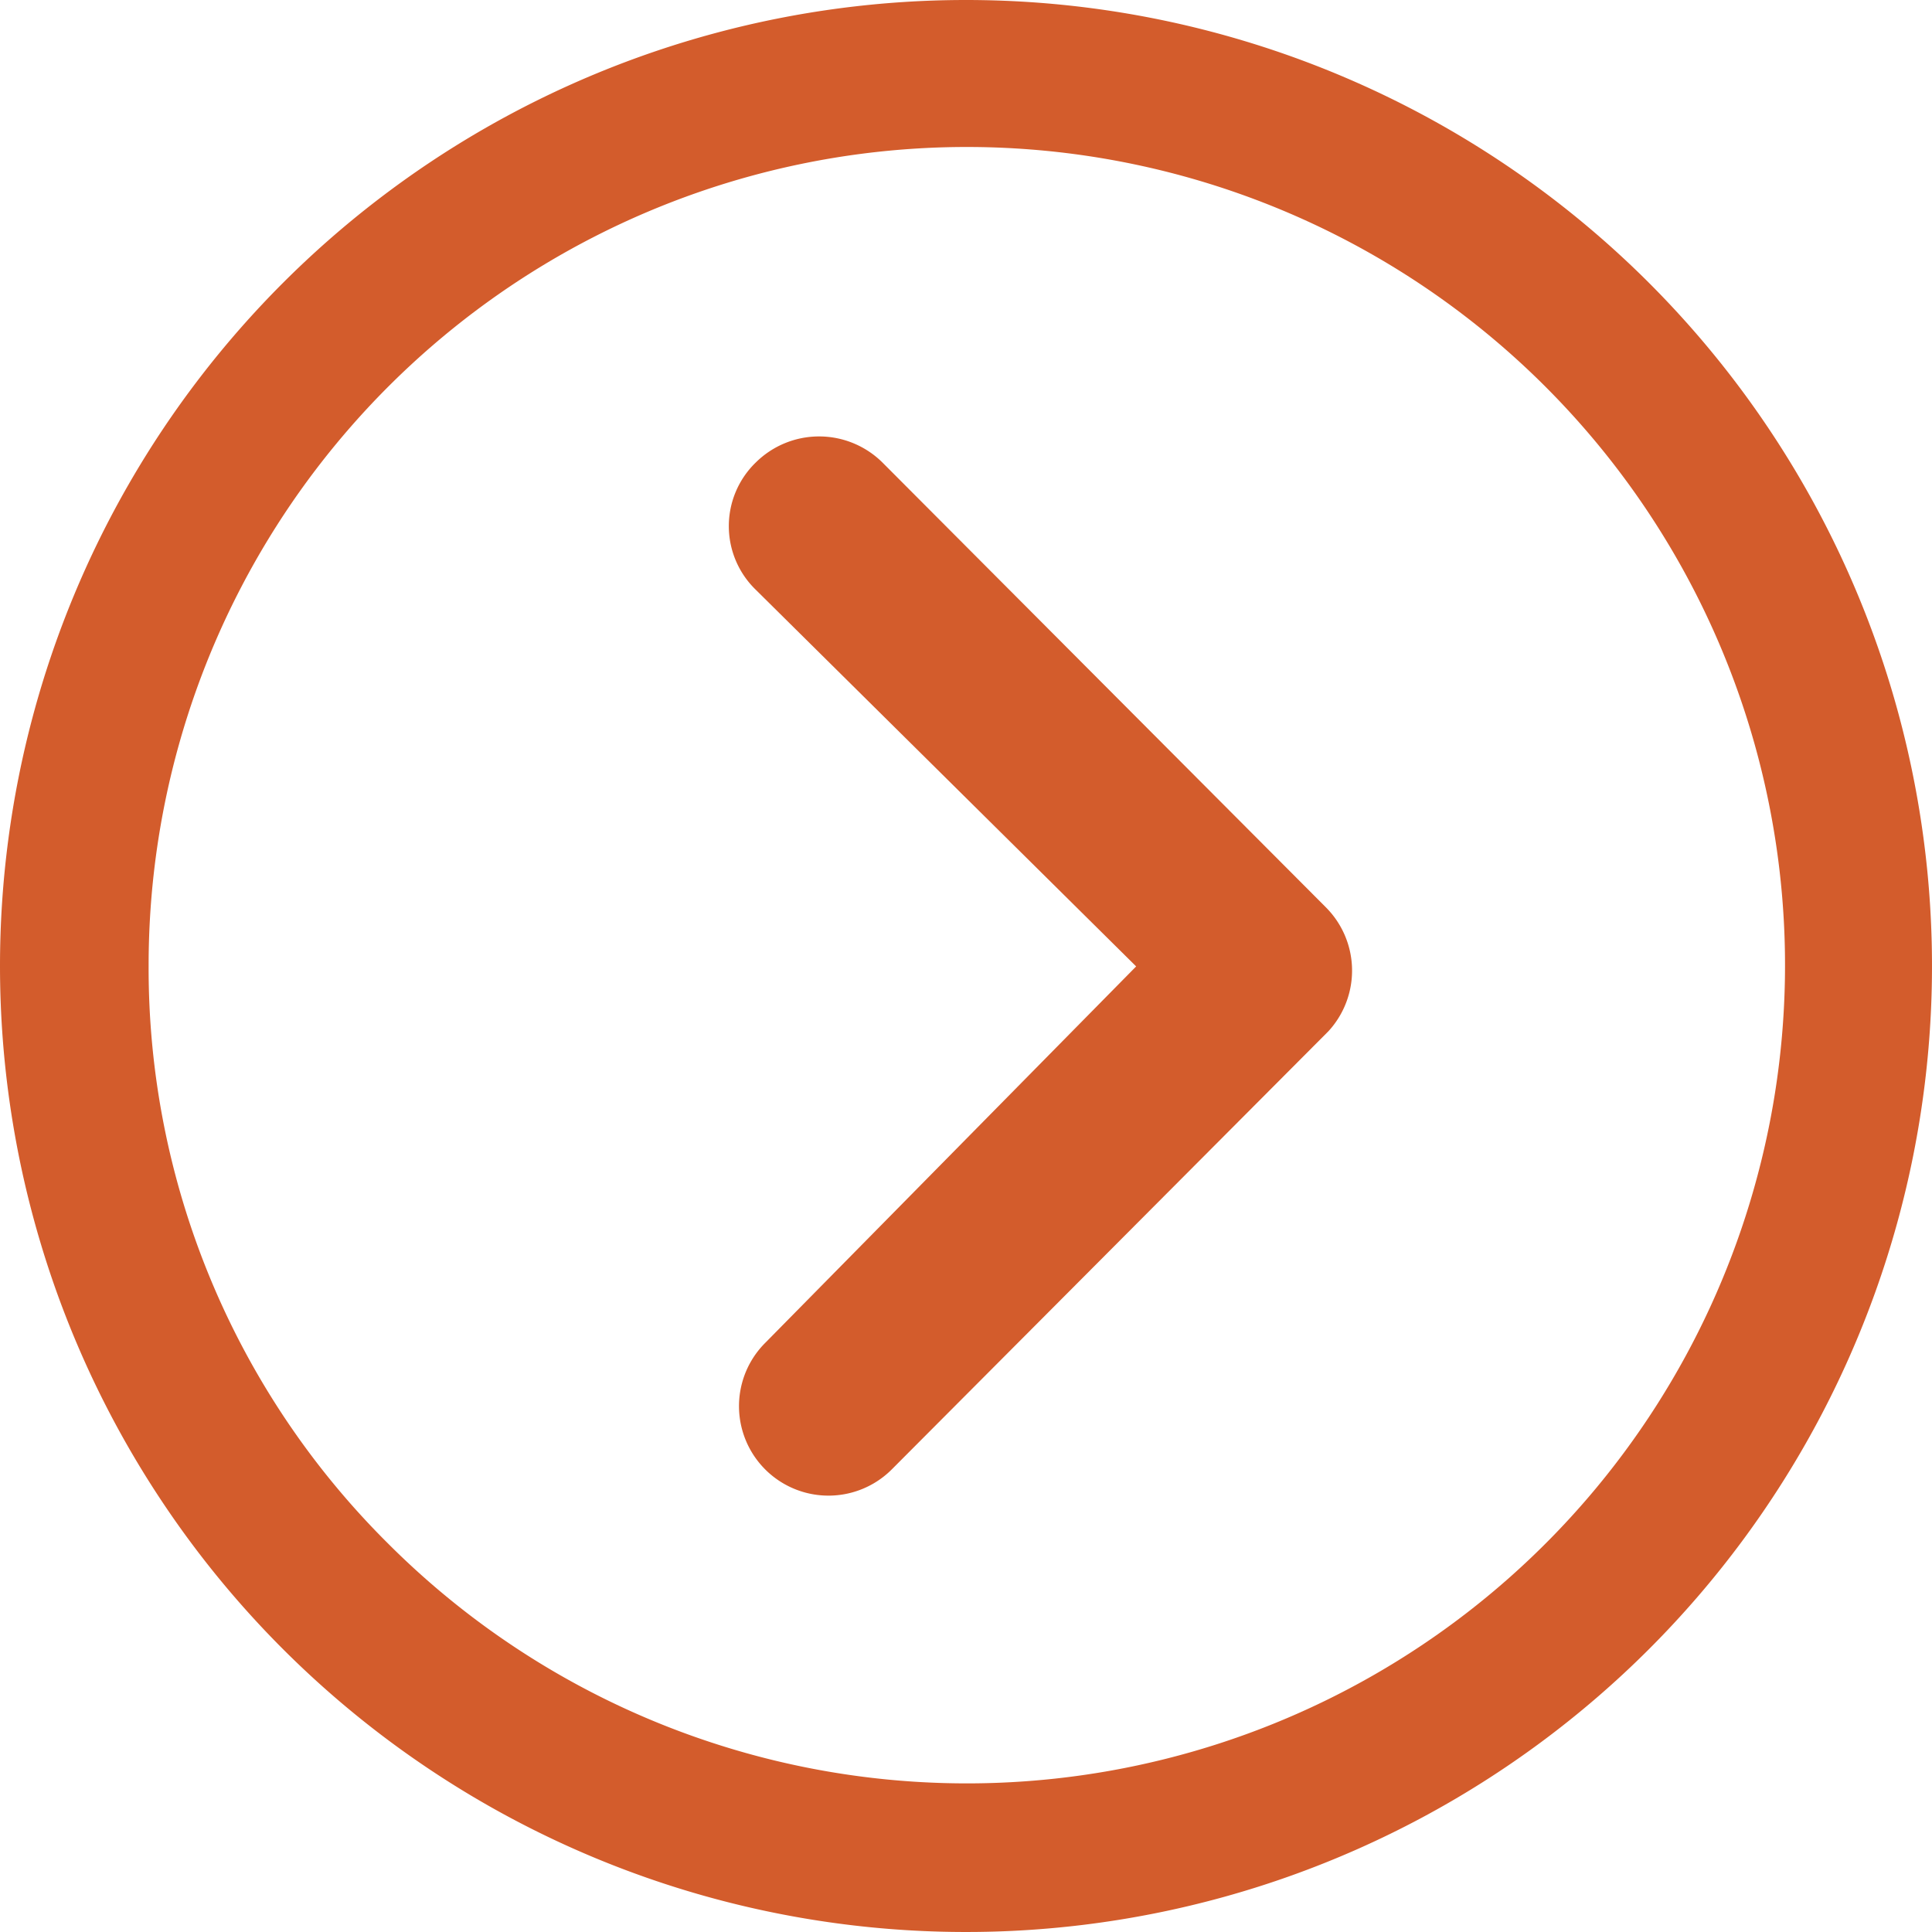
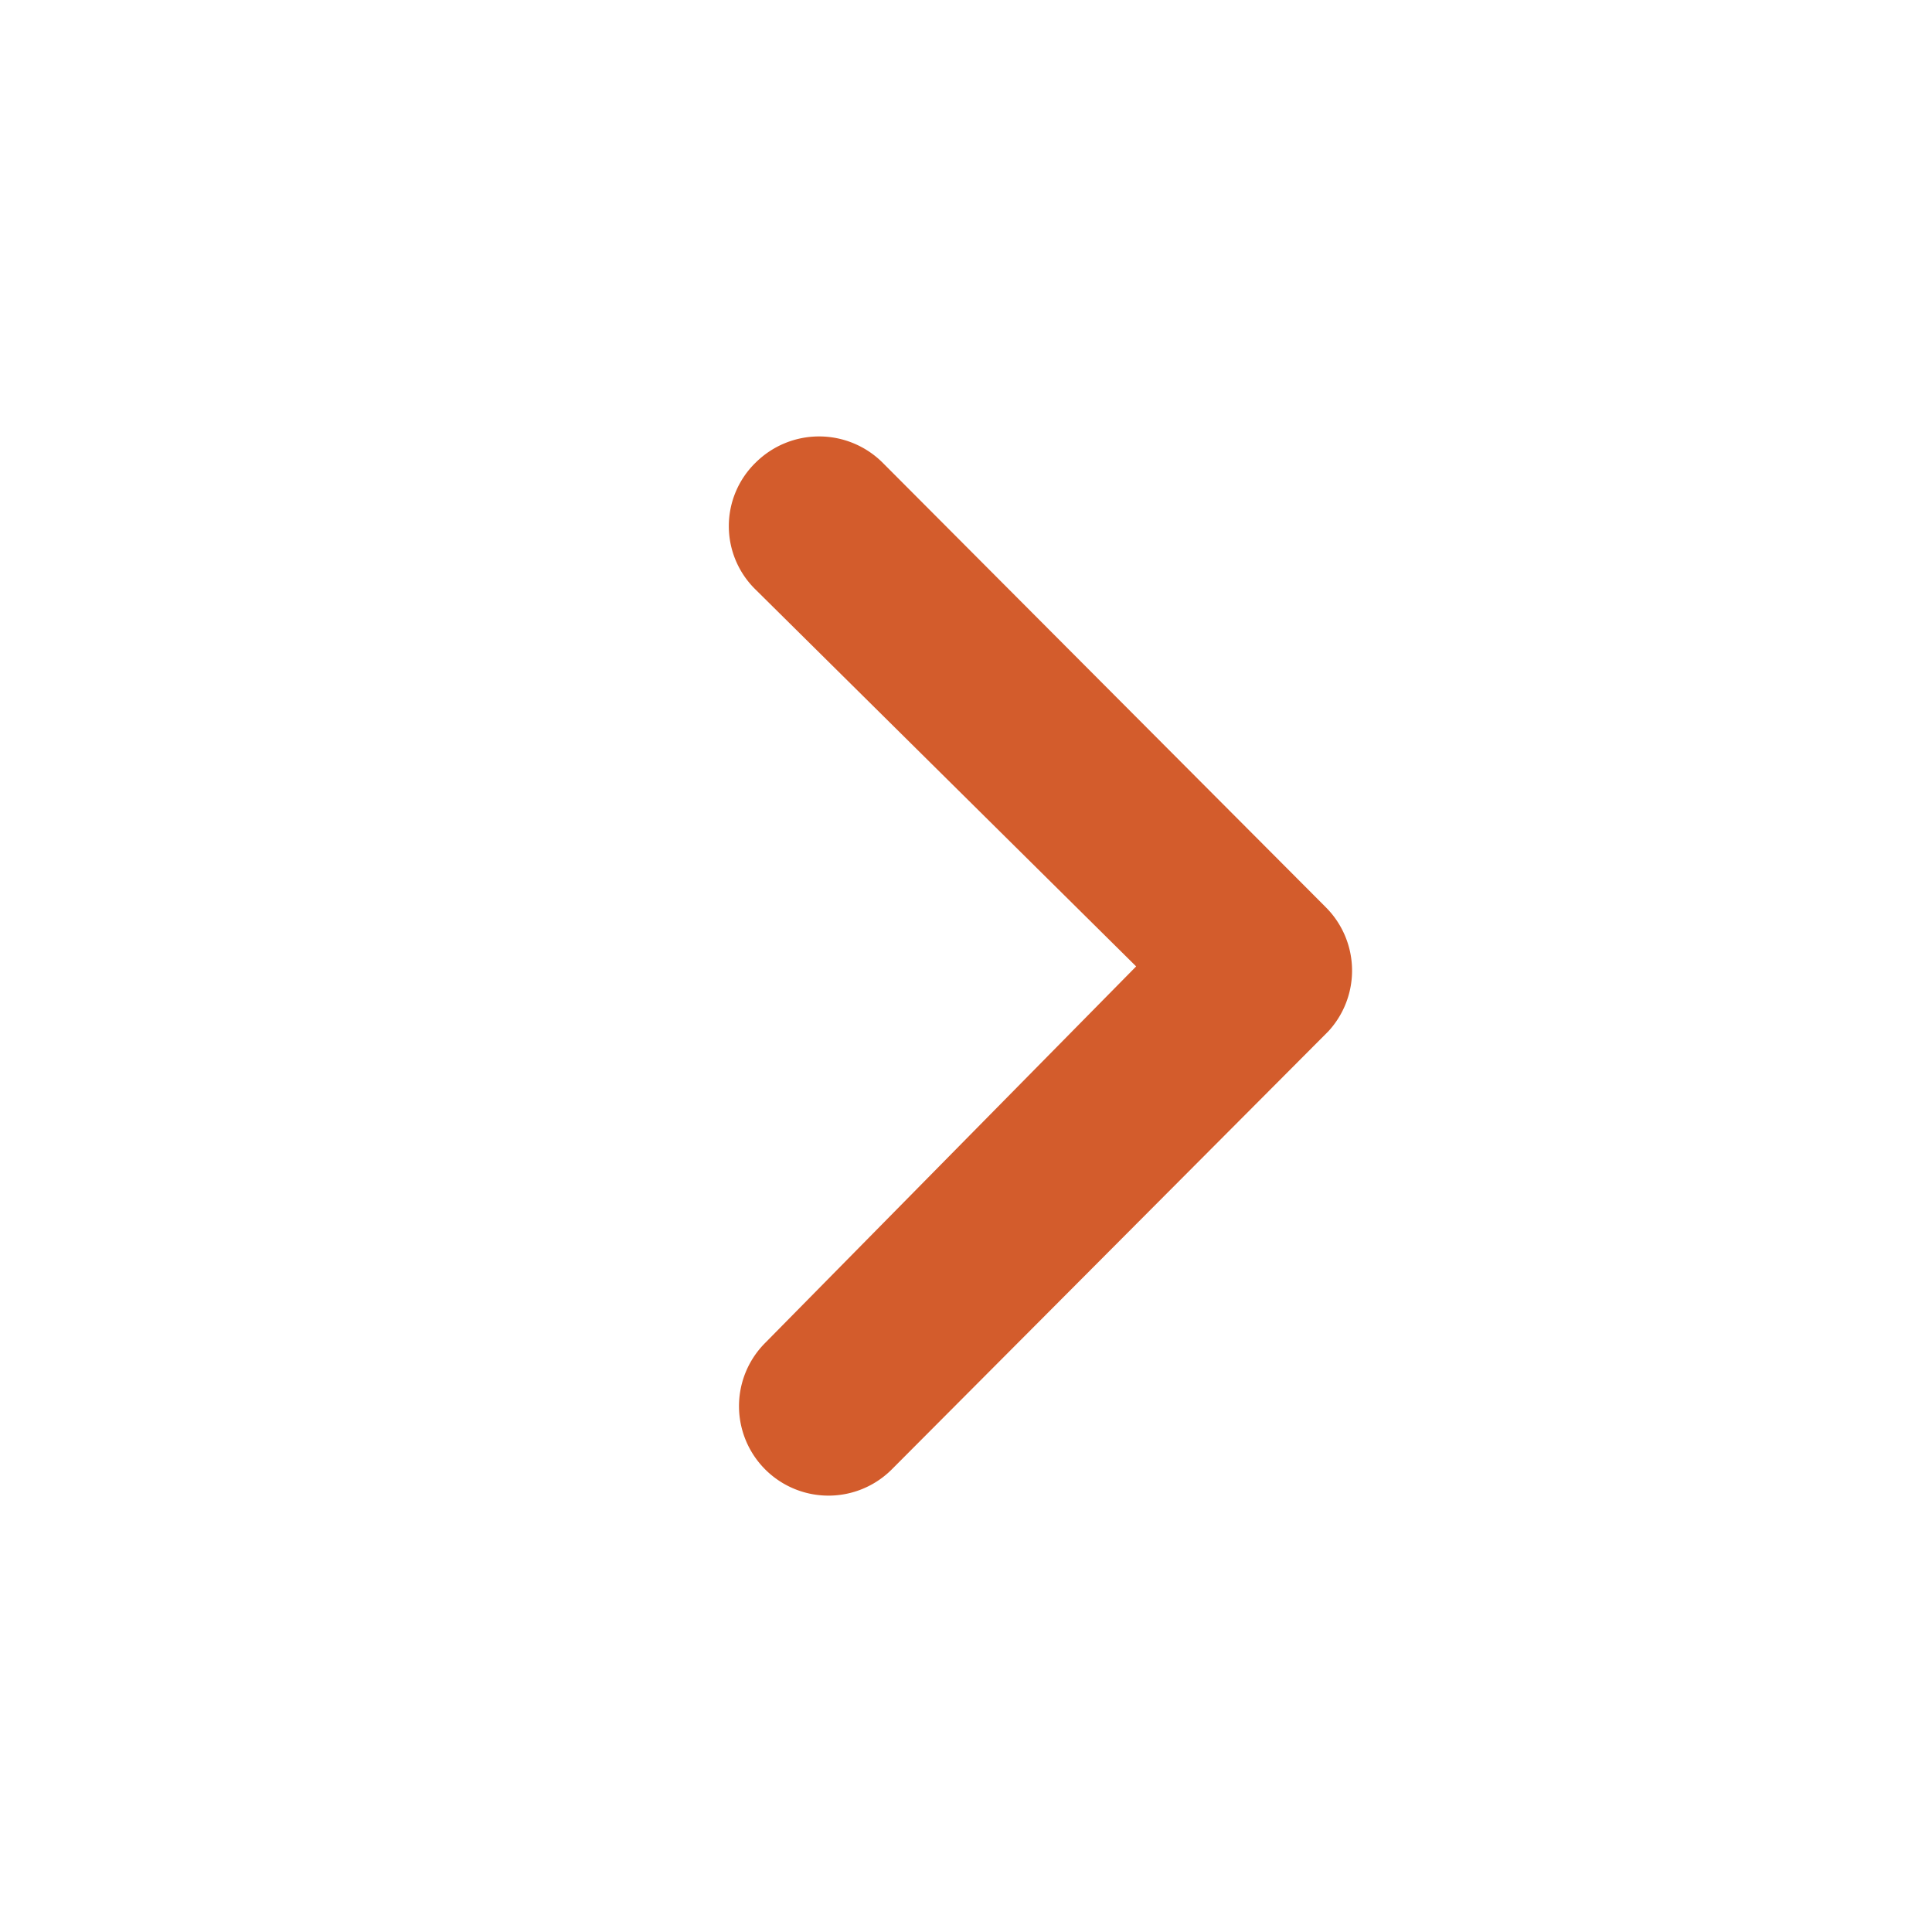
<svg xmlns="http://www.w3.org/2000/svg" width="14" height="14" viewBox="0 0 14 14">
  <g id="Icon_ionic-ios-arrow-dropright" data-name="Icon ionic-ios-arrow-dropright" transform="translate(-3.375 -3.375)">
    <path id="パス_3176" data-name="パス 3176" d="M14.606,10.172a.652.652,0,0,1,.919,0l3.211,3.221a.649.649,0,0,1,.02.9l-3.163,3.174a.648.648,0,1,1-.919-.915l2.689-2.729-2.756-2.729A.642.642,0,0,1,14.606,10.172Z" transform="translate(-5.755 -3.445)" fill="#D35C2C" />
-     <path id="パス_3177" data-name="パス 3177" d="M3.375,10.375a7,7,0,1,0,7-7A7,7,0,0,0,3.375,10.375Zm1.077,0a5.929,5.929,0,1,1,1.737,4.187A5.872,5.872,0,0,1,4.452,10.375Z" fill="#D35C2C" />
  </g>
</svg>